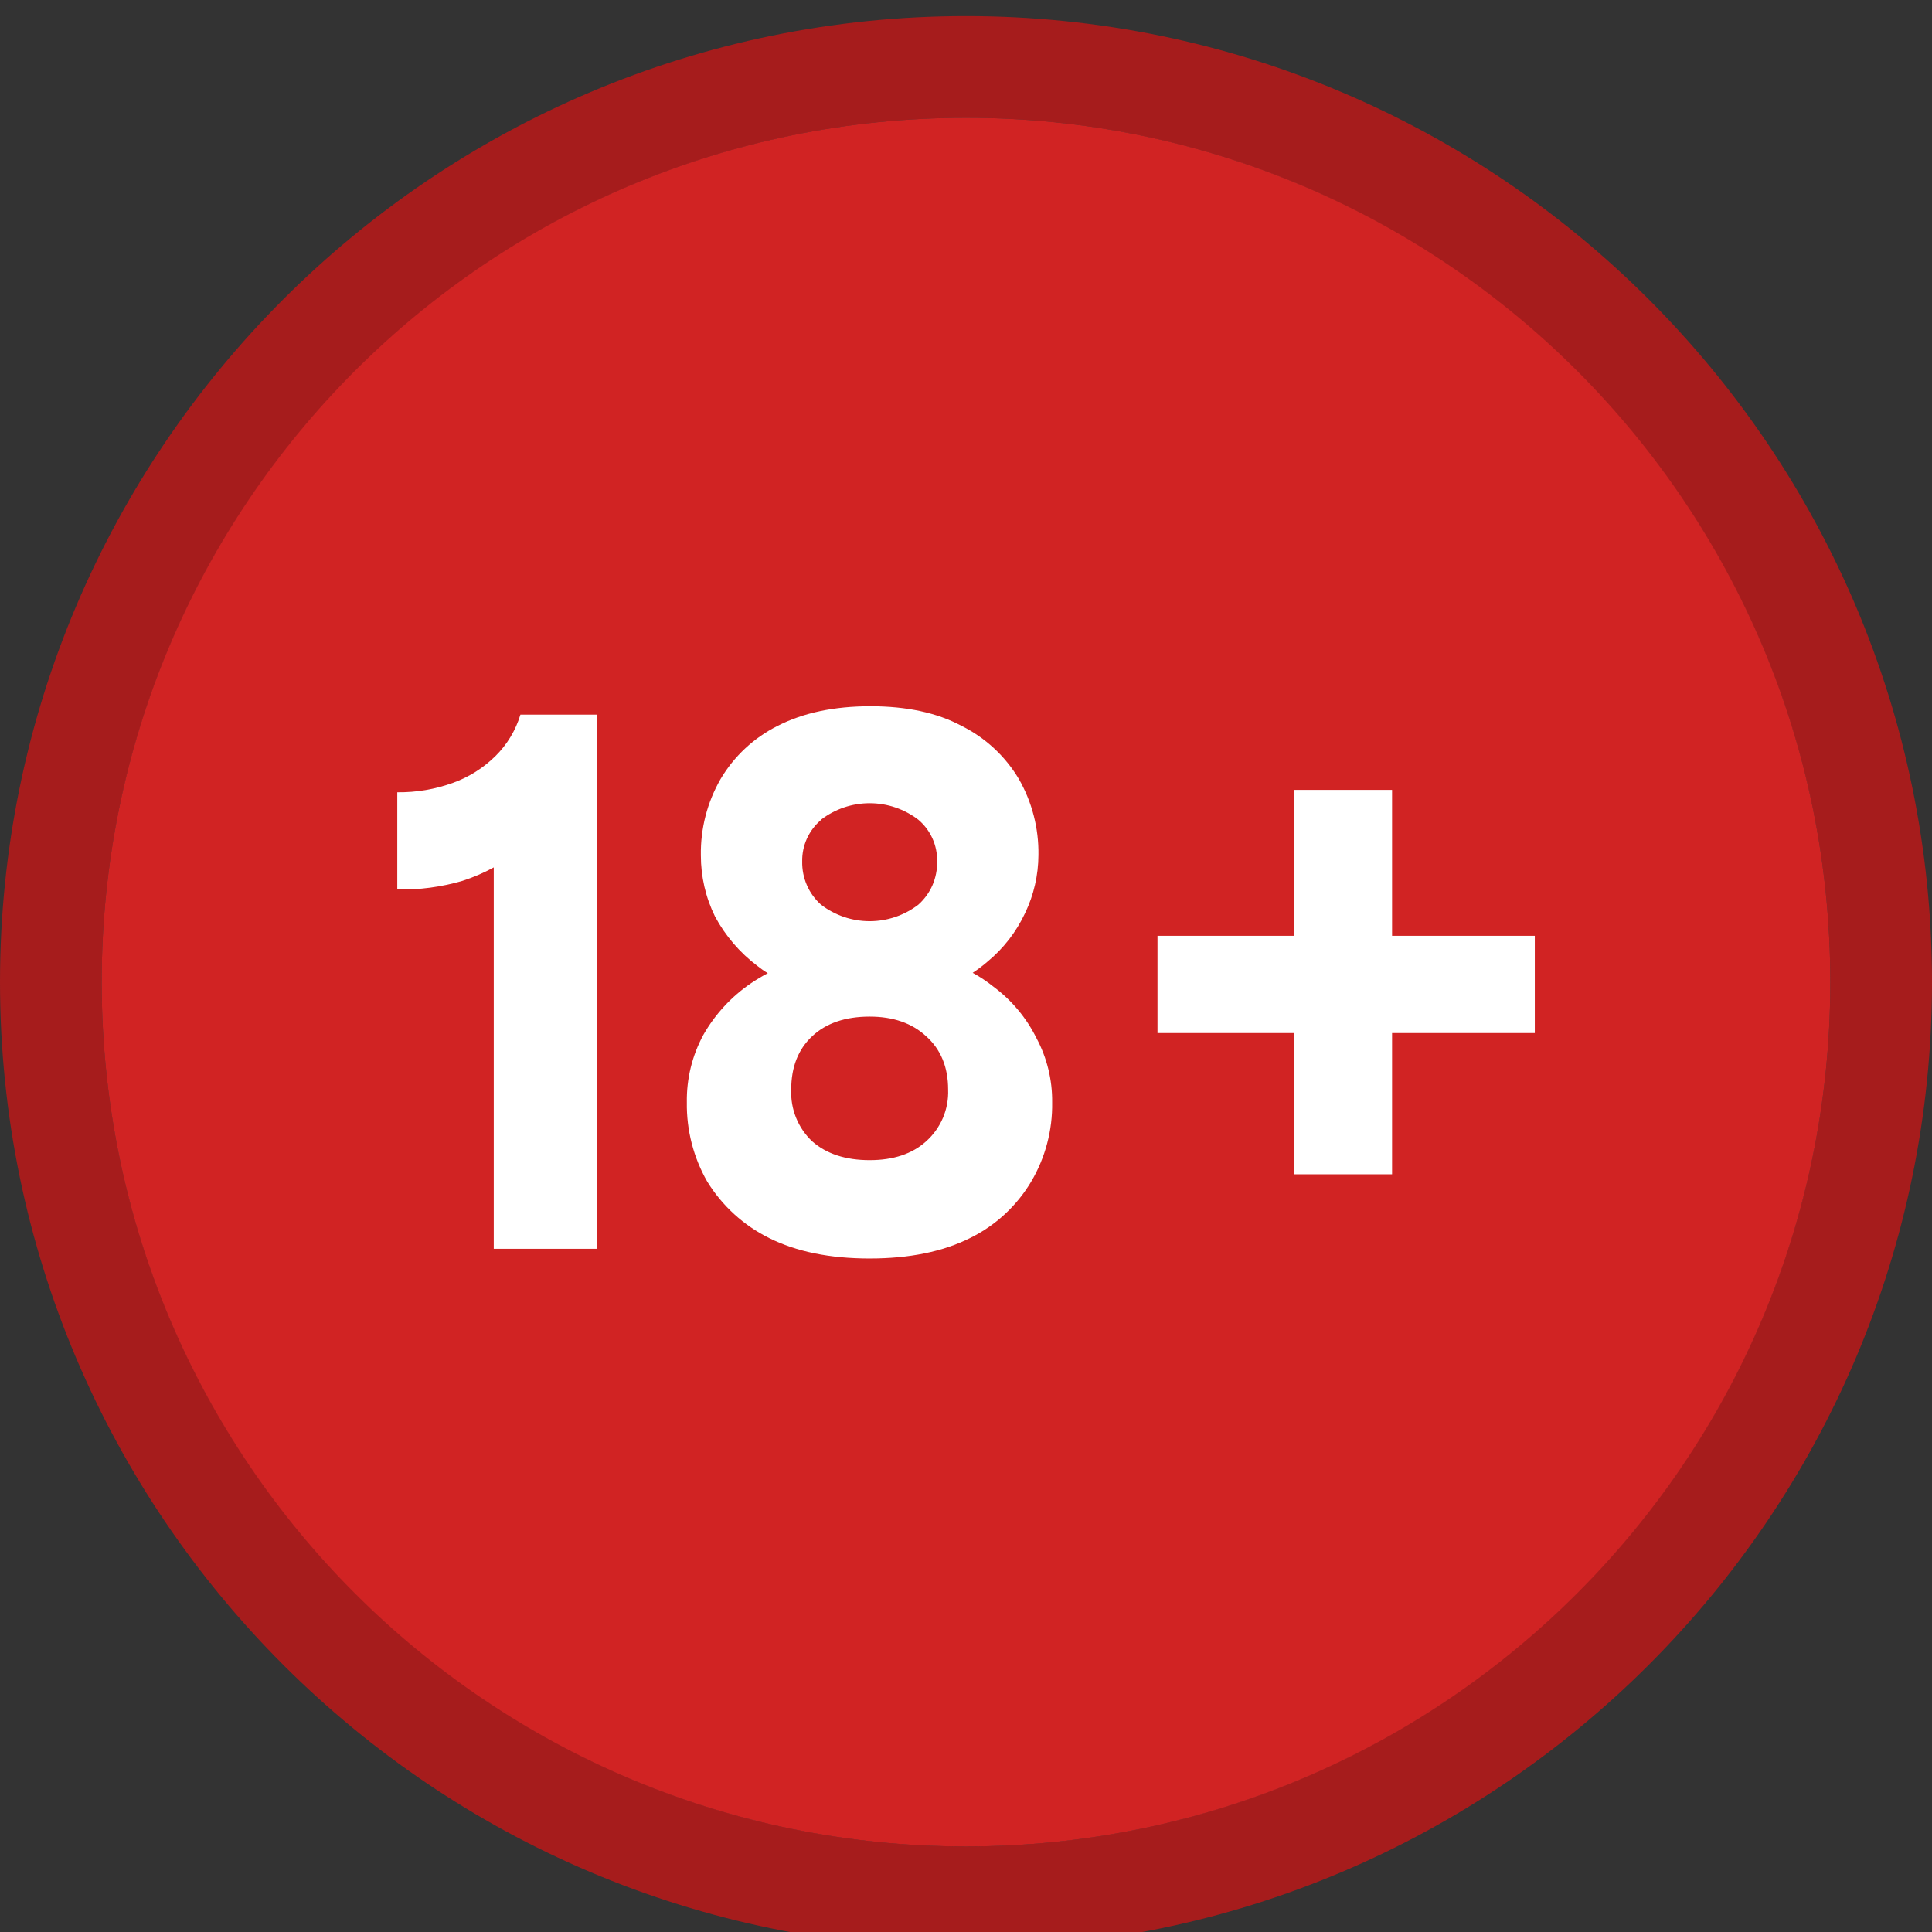
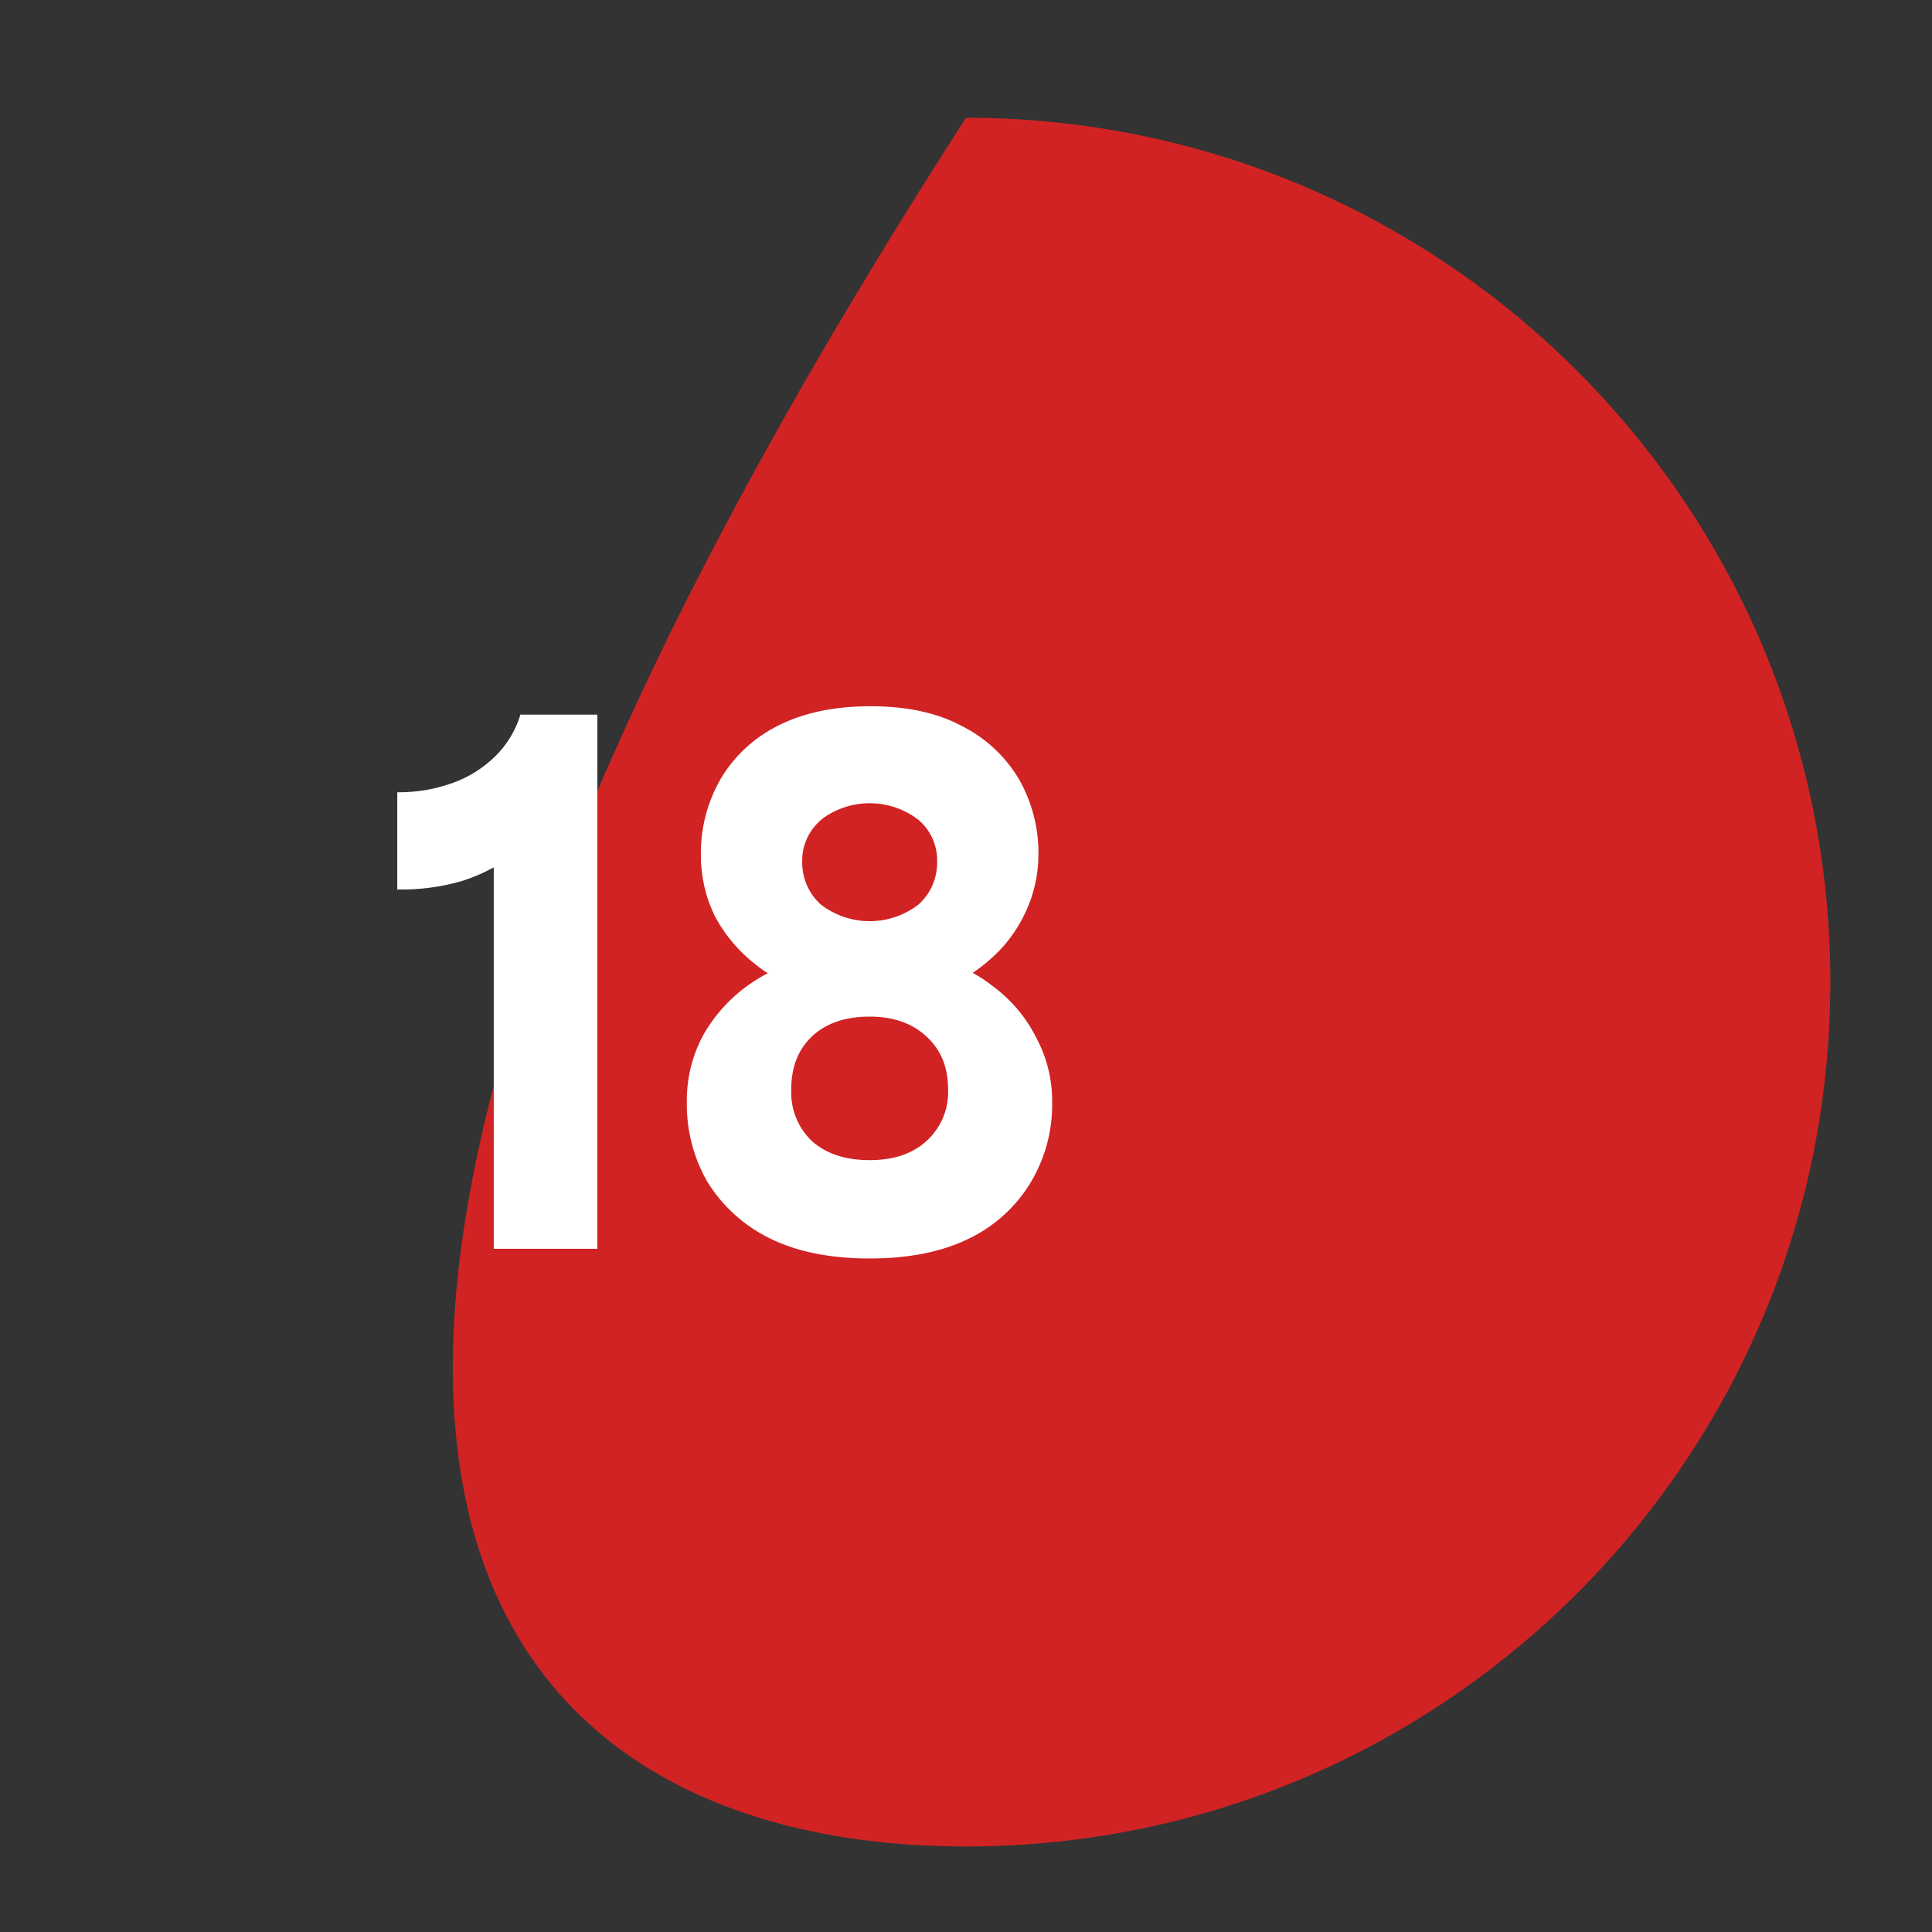
<svg xmlns="http://www.w3.org/2000/svg" width="51" height="51" viewBox="0 0 51 51" fill="none">
  <rect x="0" y="0" width="51" height="51" fill="#333333" stroke="none" />
  <g clip-path="url(#clip0_15_12687)">
-     <path d="M25.5 0.425C11.439 0.425 0 11.864 0 25.925C0 39.986 11.439 51.425 25.5 51.425C39.561 51.425 51 39.986 51 25.925C51 11.864 39.561 0.425 25.5 0.425ZM25.5 48.741C12.92 48.741 2.684 38.505 2.684 25.925C2.684 13.345 12.92 3.109 25.5 3.109C38.08 3.109 48.316 13.345 48.316 25.925C48.316 38.505 38.08 48.741 25.5 48.741Z" fill="#A61C1C" />
-     <path d="M25.5 48.742C38.101 48.742 48.316 38.526 48.316 25.925C48.316 13.324 38.101 3.109 25.5 3.109C12.899 3.109 2.684 13.324 2.684 25.925C2.684 38.526 12.899 48.742 25.5 48.742Z" fill="#D12323" />
-     <path d="M36.747 20.851H34.158V24.703H30.555V27.27H34.158V30.998H36.747V27.27H40.515V24.703H36.747V20.851Z" fill="white" />
+     <path d="M25.5 48.742C38.101 48.742 48.316 38.526 48.316 25.925C48.316 13.324 38.101 3.109 25.5 3.109C2.684 38.526 12.899 48.742 25.5 48.742Z" fill="#D12323" />
    <path d="M26.229 26.049C26.056 25.91 25.871 25.787 25.677 25.68C25.813 25.591 25.943 25.493 26.066 25.386C26.489 25.038 26.828 24.599 27.06 24.103C27.29 23.625 27.41 23.101 27.412 22.57C27.423 21.866 27.244 21.173 26.894 20.562C26.535 19.959 26.009 19.472 25.38 19.16C24.736 18.815 23.935 18.643 22.978 18.643C22.021 18.643 21.205 18.815 20.53 19.16C19.901 19.474 19.376 19.963 19.019 20.569C18.669 21.18 18.49 21.873 18.501 22.577C18.5 23.137 18.627 23.69 18.874 24.192C19.148 24.703 19.529 25.148 19.992 25.497C20.079 25.564 20.171 25.635 20.268 25.689C20.117 25.769 19.971 25.857 19.829 25.952C19.309 26.305 18.877 26.773 18.566 27.319C18.27 27.866 18.121 28.479 18.131 29.1C18.12 29.833 18.306 30.555 18.669 31.191C19.064 31.832 19.631 32.349 20.305 32.682C21.023 33.041 21.907 33.221 22.956 33.221C24.005 33.221 24.888 33.041 25.606 32.682C26.278 32.352 26.839 31.834 27.221 31.191C27.595 30.558 27.786 29.835 27.774 29.1C27.781 28.508 27.638 27.924 27.359 27.402C27.094 26.868 26.707 26.405 26.229 26.049ZM21.673 21.638C22.042 21.356 22.493 21.203 22.957 21.203C23.421 21.203 23.872 21.356 24.241 21.638C24.401 21.773 24.529 21.943 24.615 22.134C24.701 22.325 24.743 22.533 24.738 22.743C24.742 22.957 24.7 23.17 24.615 23.367C24.529 23.564 24.401 23.739 24.241 23.882C23.872 24.164 23.421 24.317 22.957 24.317C22.493 24.317 22.042 24.164 21.673 23.882C21.513 23.739 21.385 23.564 21.3 23.367C21.214 23.17 21.172 22.957 21.176 22.743C21.172 22.534 21.214 22.328 21.3 22.138C21.386 21.948 21.514 21.779 21.673 21.645V21.638ZM24.448 30.128C24.08 30.46 23.583 30.625 22.957 30.625C22.322 30.625 21.816 30.46 21.439 30.128C21.254 29.953 21.109 29.741 21.014 29.505C20.919 29.269 20.875 29.016 20.886 28.762C20.886 28.168 21.07 27.699 21.439 27.354C21.807 27.009 22.313 26.836 22.957 26.836C23.578 26.836 24.075 27.009 24.448 27.354C24.834 27.699 25.028 28.168 25.028 28.762C25.038 29.018 24.991 29.273 24.891 29.51C24.79 29.746 24.639 29.957 24.448 30.128Z" fill="white" />
    <path d="M13.076 19.961C12.758 20.274 12.377 20.514 11.957 20.665C11.486 20.836 10.988 20.92 10.487 20.914V23.481C11.068 23.492 11.648 23.416 12.206 23.253C12.492 23.161 12.77 23.042 13.034 22.897V32.965H15.768V18.864H13.738C13.613 19.279 13.385 19.657 13.076 19.961Z" fill="white" />
  </g>
  <defs>
    <clipPath id="clip0_15_12687">
      <rect width="51" height="51" fill="white" />
    </clipPath>
  </defs>
</svg>